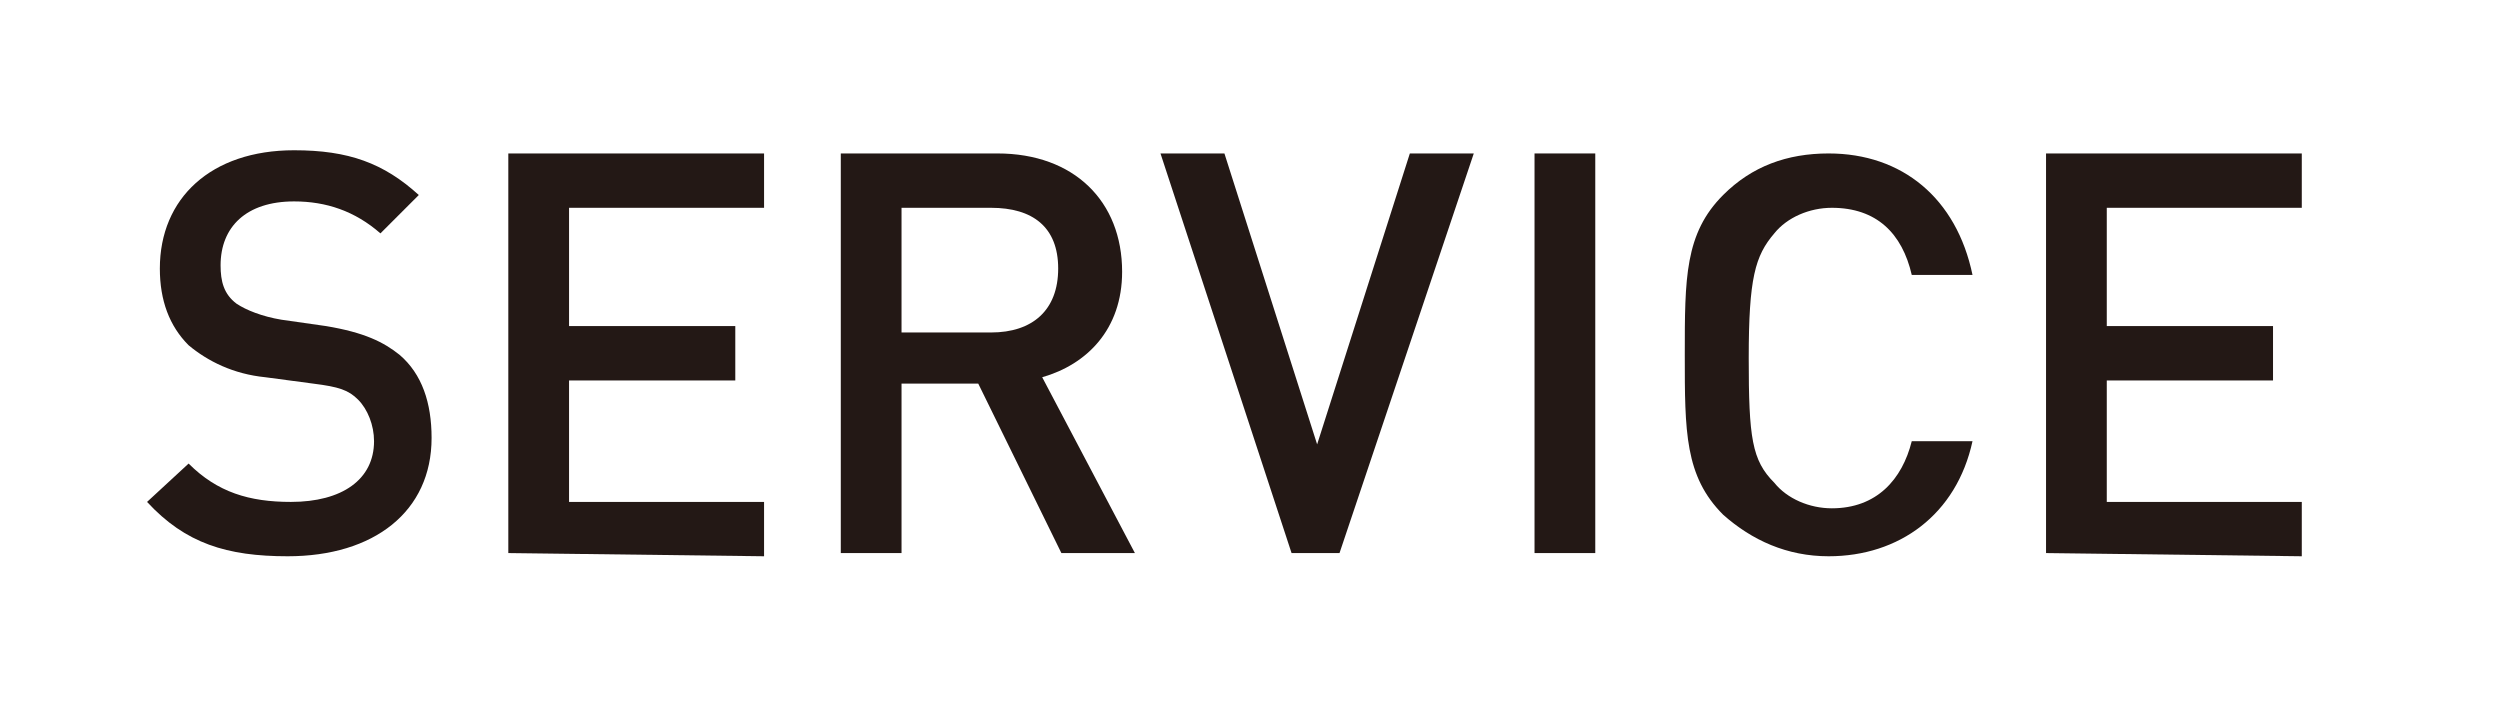
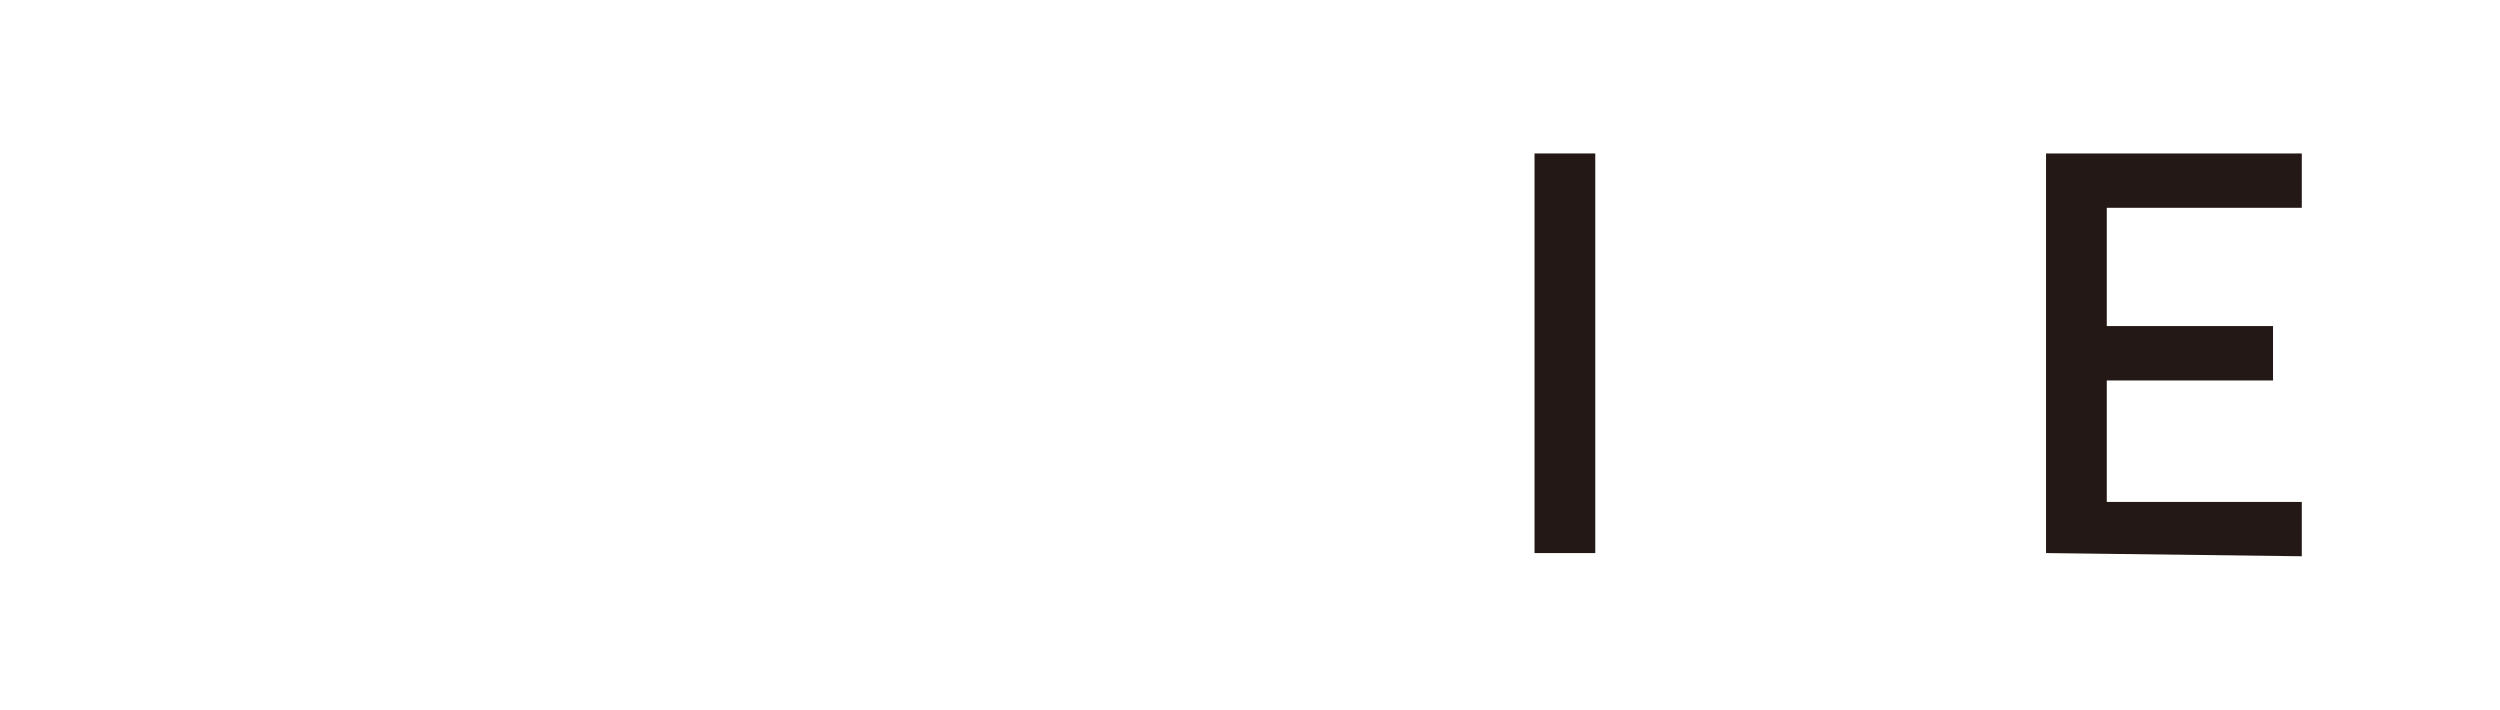
<svg xmlns="http://www.w3.org/2000/svg" version="1.1" id="レイヤー_1" x="0px" y="0px" viewBox="0 0 78.2 22.2" style="enable-background:new 0 0 78.2 22.2;" xml:space="preserve">
  <style type="text/css">
	.st0{fill:#231815;}
</style>
  <g>
    <g>
-       <path class="st0" d="M9,17.4c-1.9,0-3.2-0.4-4.4-1.7l1.3-1.2c0.9,0.9,1.9,1.2,3.2,1.2c1.6,0,2.6-0.7,2.6-1.9c0-0.5-0.2-1-0.5-1.3    c-0.3-0.3-0.6-0.4-1.4-0.5l-1.5-0.2c-1-0.1-1.8-0.5-2.4-1C5.3,10.2,5,9.4,5,8.4c0-2.2,1.6-3.7,4.2-3.7c1.7,0,2.8,0.4,3.9,1.4    l-1.2,1.2c-0.8-0.7-1.7-1-2.7-1c-1.5,0-2.3,0.8-2.3,2c0,0.5,0.1,0.9,0.5,1.2C7.7,9.7,8.2,9.9,8.8,10l1.4,0.2    c1.2,0.2,1.8,0.5,2.3,0.9c0.7,0.6,1,1.5,1,2.6C13.5,16,11.7,17.4,9,17.4z" />
-       <path class="st0" d="M15.9,17.3V4.8h8v1.7h-6.1v3.7H23v1.7h-5.2v3.8h6.1v1.7L15.9,17.3L15.9,17.3z" />
-       <path class="st0" d="M33.2,17.3L30.6,12h-2.4v5.3h-1.9V4.8h4.9c2.4,0,3.9,1.5,3.9,3.7c0,1.8-1.1,2.9-2.5,3.3l2.9,5.5    C35.4,17.3,33.2,17.3,33.2,17.3z M31,6.5h-2.8v3.9H31c1.3,0,2.1-0.7,2.1-2S32.3,6.5,31,6.5z" />
-       <path class="st0" d="M41.9,17.3h-1.5L36.3,4.8h2l2.9,9.1l2.9-9.1h2L41.9,17.3z" />
      <path class="st0" d="M48,17.3V4.8h1.9v12.5H48z" />
-       <path class="st0" d="M57.2,17.4c-1.3,0-2.4-0.5-3.3-1.3c-1.2-1.2-1.2-2.6-1.2-5s0-3.8,1.2-5c0.9-0.9,2-1.3,3.3-1.3    c2.3,0,4,1.4,4.5,3.8h-1.9c-0.3-1.3-1.1-2.1-2.5-2.1c-0.7,0-1.4,0.3-1.8,0.8c-0.6,0.7-0.8,1.4-0.8,3.9s0.1,3.2,0.8,3.9    c0.4,0.5,1.1,0.8,1.8,0.8c1.4,0,2.2-0.9,2.5-2.1h1.9C61.2,16.1,59.4,17.4,57.2,17.4z" />
      <path class="st0" d="M64,17.3V4.8h8v1.7h-6.1v3.7h5.2v1.7h-5.2v3.8H72v1.7L64,17.3L64,17.3z" />
    </g>
  </g>
</svg>